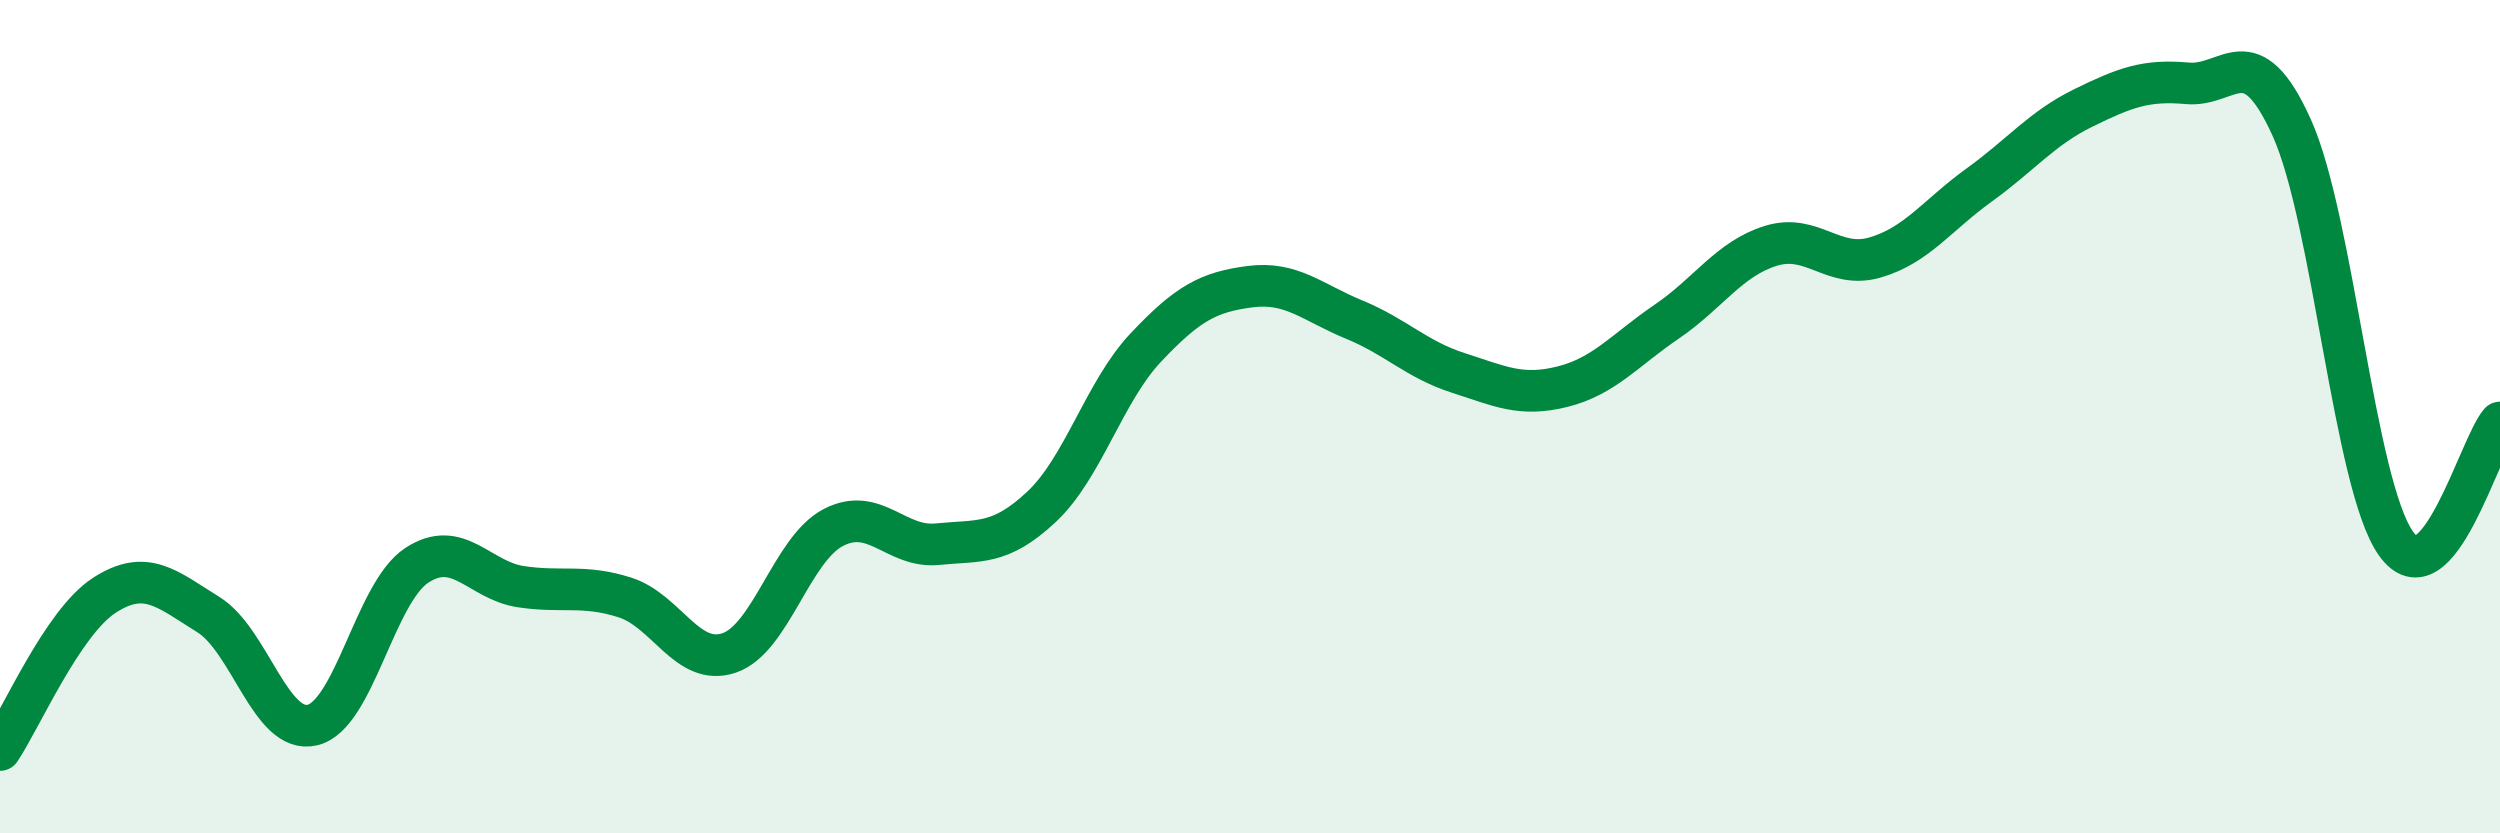
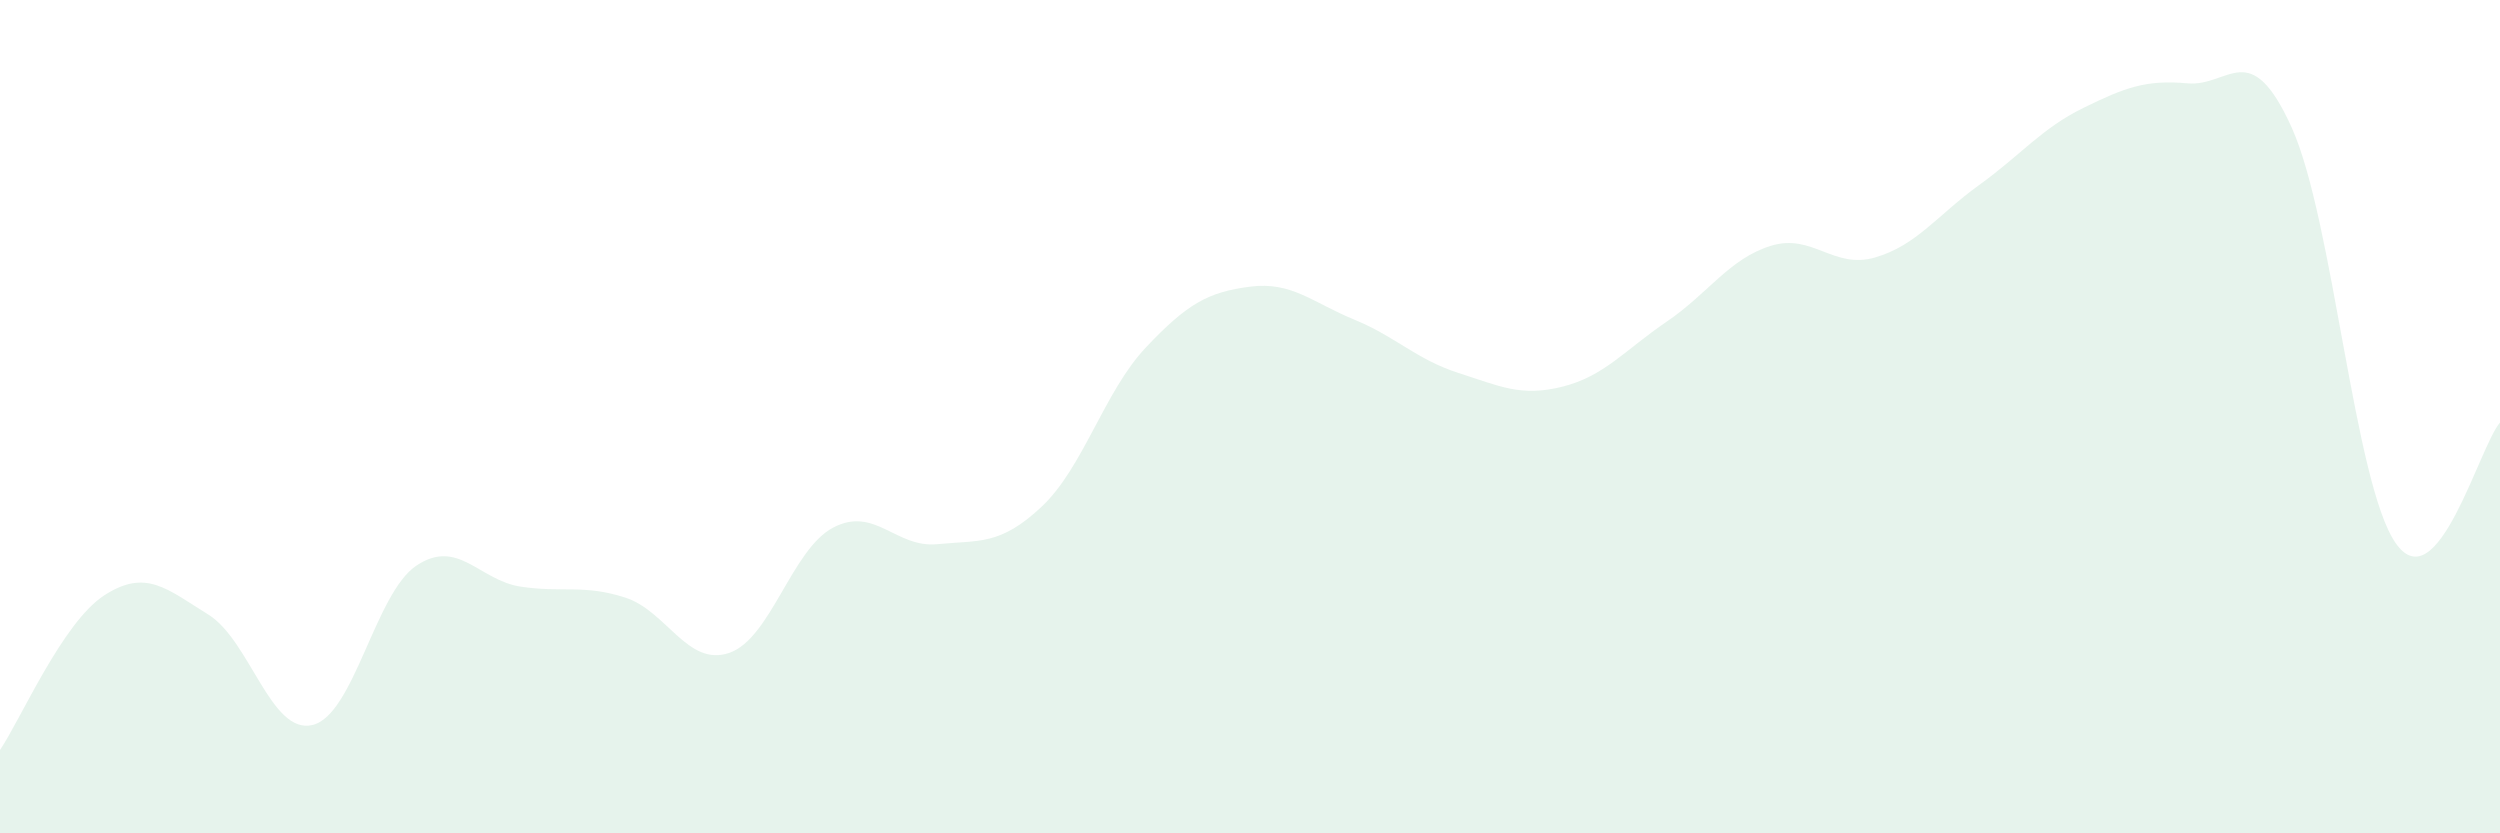
<svg xmlns="http://www.w3.org/2000/svg" width="60" height="20" viewBox="0 0 60 20">
  <path d="M 0,18 C 0.5,17.26 1.5,14.94 2.5,14.29 C 3.5,13.64 4,14.13 5,14.75 C 6,15.37 6.5,17.64 7.5,17.4 C 8.5,17.16 9,14.23 10,13.57 C 11,12.91 11.5,13.93 12.5,14.08 C 13.5,14.23 14,14.02 15,14.34 C 16,14.66 16.5,16.01 17.5,15.67 C 18.5,15.33 19,13.18 20,12.66 C 21,12.14 21.5,13.16 22.5,13.06 C 23.5,12.96 24,13.1 25,12.16 C 26,11.22 26.5,9.4 27.5,8.34 C 28.5,7.28 29,7.01 30,6.88 C 31,6.75 31.5,7.26 32.5,7.67 C 33.5,8.08 34,8.63 35,8.95 C 36,9.27 36.5,9.53 37.5,9.28 C 38.5,9.03 39,8.4 40,7.72 C 41,7.04 41.5,6.21 42.5,5.9 C 43.5,5.59 44,6.47 45,6.18 C 46,5.89 46.5,5.16 47.5,4.44 C 48.5,3.72 49,3.08 50,2.59 C 51,2.1 51.5,1.91 52.5,2 C 53.5,2.09 54,0.85 55,3.06 C 56,5.27 56.5,11.62 57.5,13.04 C 58.5,14.46 59.5,10.72 60,10.14L60 20L0 20Z" fill="#008740" opacity="0.1" stroke-linecap="round" stroke-linejoin="round" />
-   <path d="M 0,18 C 0.5,17.26 1.5,14.94 2.5,14.29 C 3.5,13.64 4,14.13 5,14.75 C 6,15.37 6.5,17.64 7.5,17.4 C 8.5,17.16 9,14.23 10,13.57 C 11,12.91 11.5,13.93 12.5,14.08 C 13.5,14.23 14,14.02 15,14.34 C 16,14.66 16.5,16.01 17.5,15.67 C 18.5,15.33 19,13.18 20,12.66 C 21,12.14 21.5,13.16 22.5,13.06 C 23.5,12.96 24,13.1 25,12.16 C 26,11.22 26.5,9.4 27.5,8.34 C 28.5,7.28 29,7.01 30,6.88 C 31,6.75 31.5,7.26 32.5,7.67 C 33.5,8.08 34,8.63 35,8.95 C 36,9.27 36.5,9.53 37.5,9.28 C 38.5,9.03 39,8.4 40,7.72 C 41,7.04 41.5,6.21 42.5,5.9 C 43.5,5.59 44,6.47 45,6.18 C 46,5.89 46.5,5.16 47.5,4.44 C 48.5,3.72 49,3.08 50,2.59 C 51,2.1 51.5,1.91 52.5,2 C 53.5,2.09 54,0.85 55,3.06 C 56,5.27 56.5,11.62 57.5,13.04 C 58.5,14.46 59.5,10.72 60,10.14" stroke="#008740" stroke-width="1" fill="none" stroke-linecap="round" stroke-linejoin="round" />
</svg>